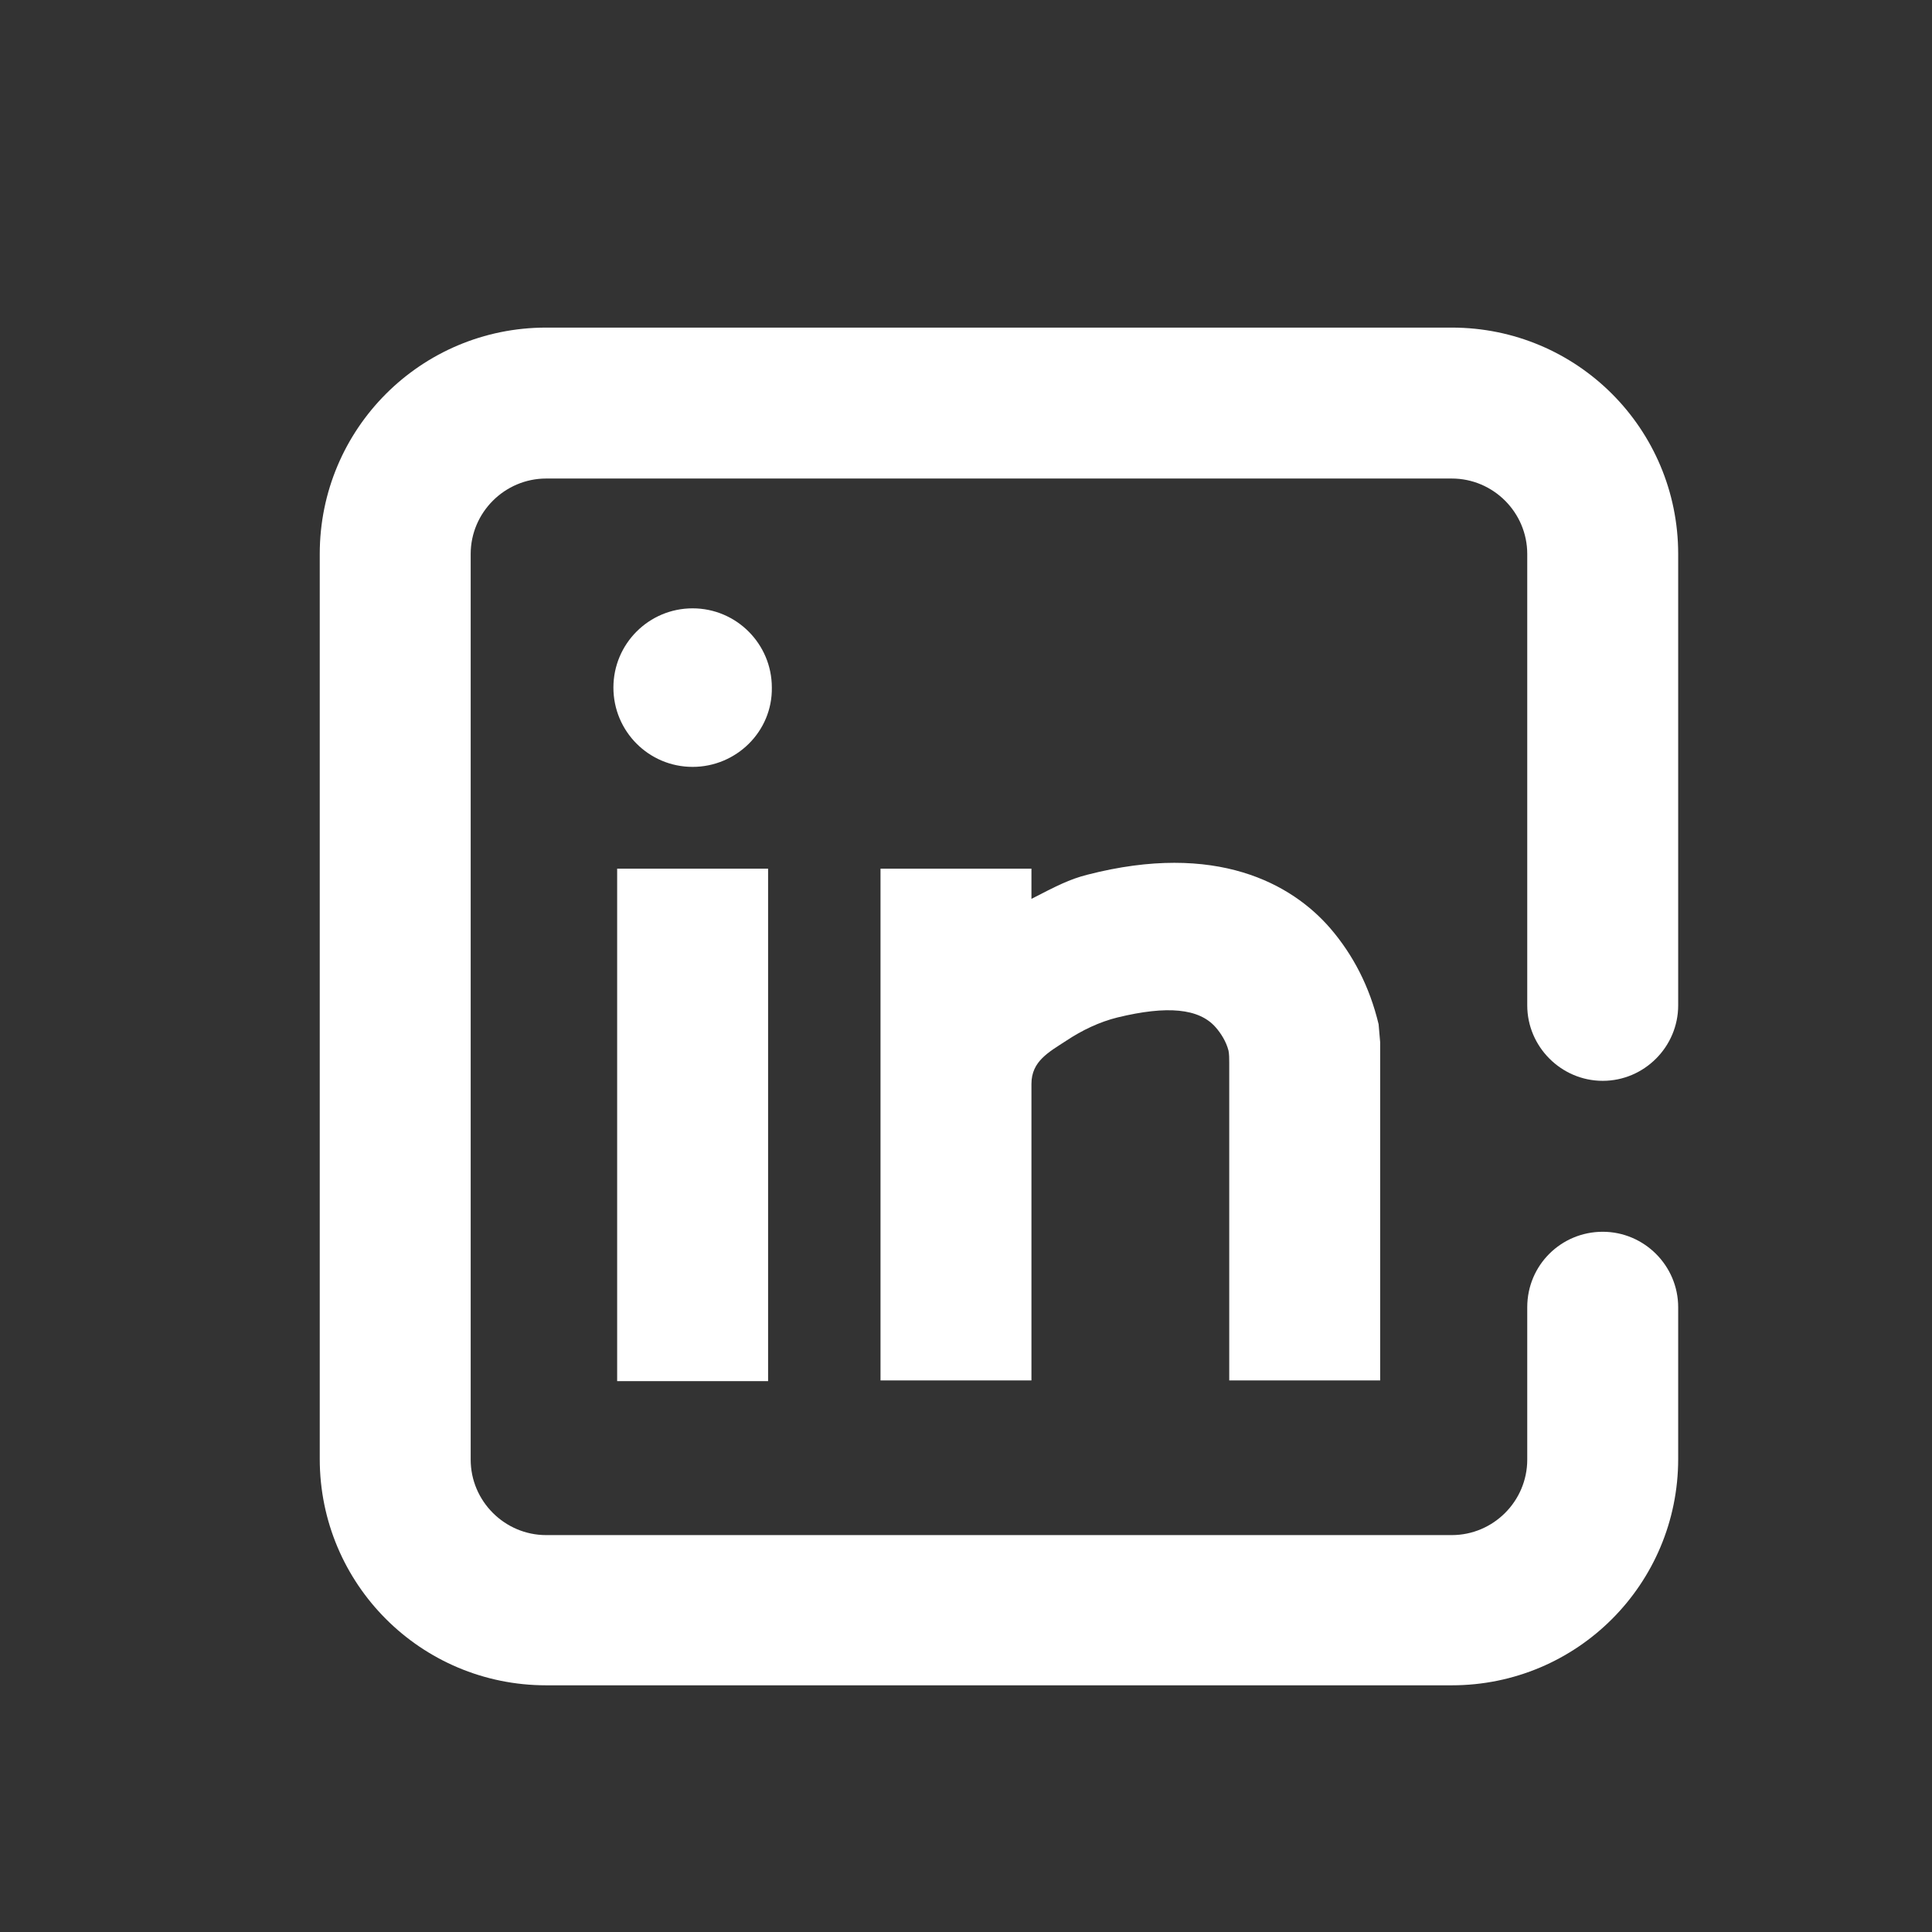
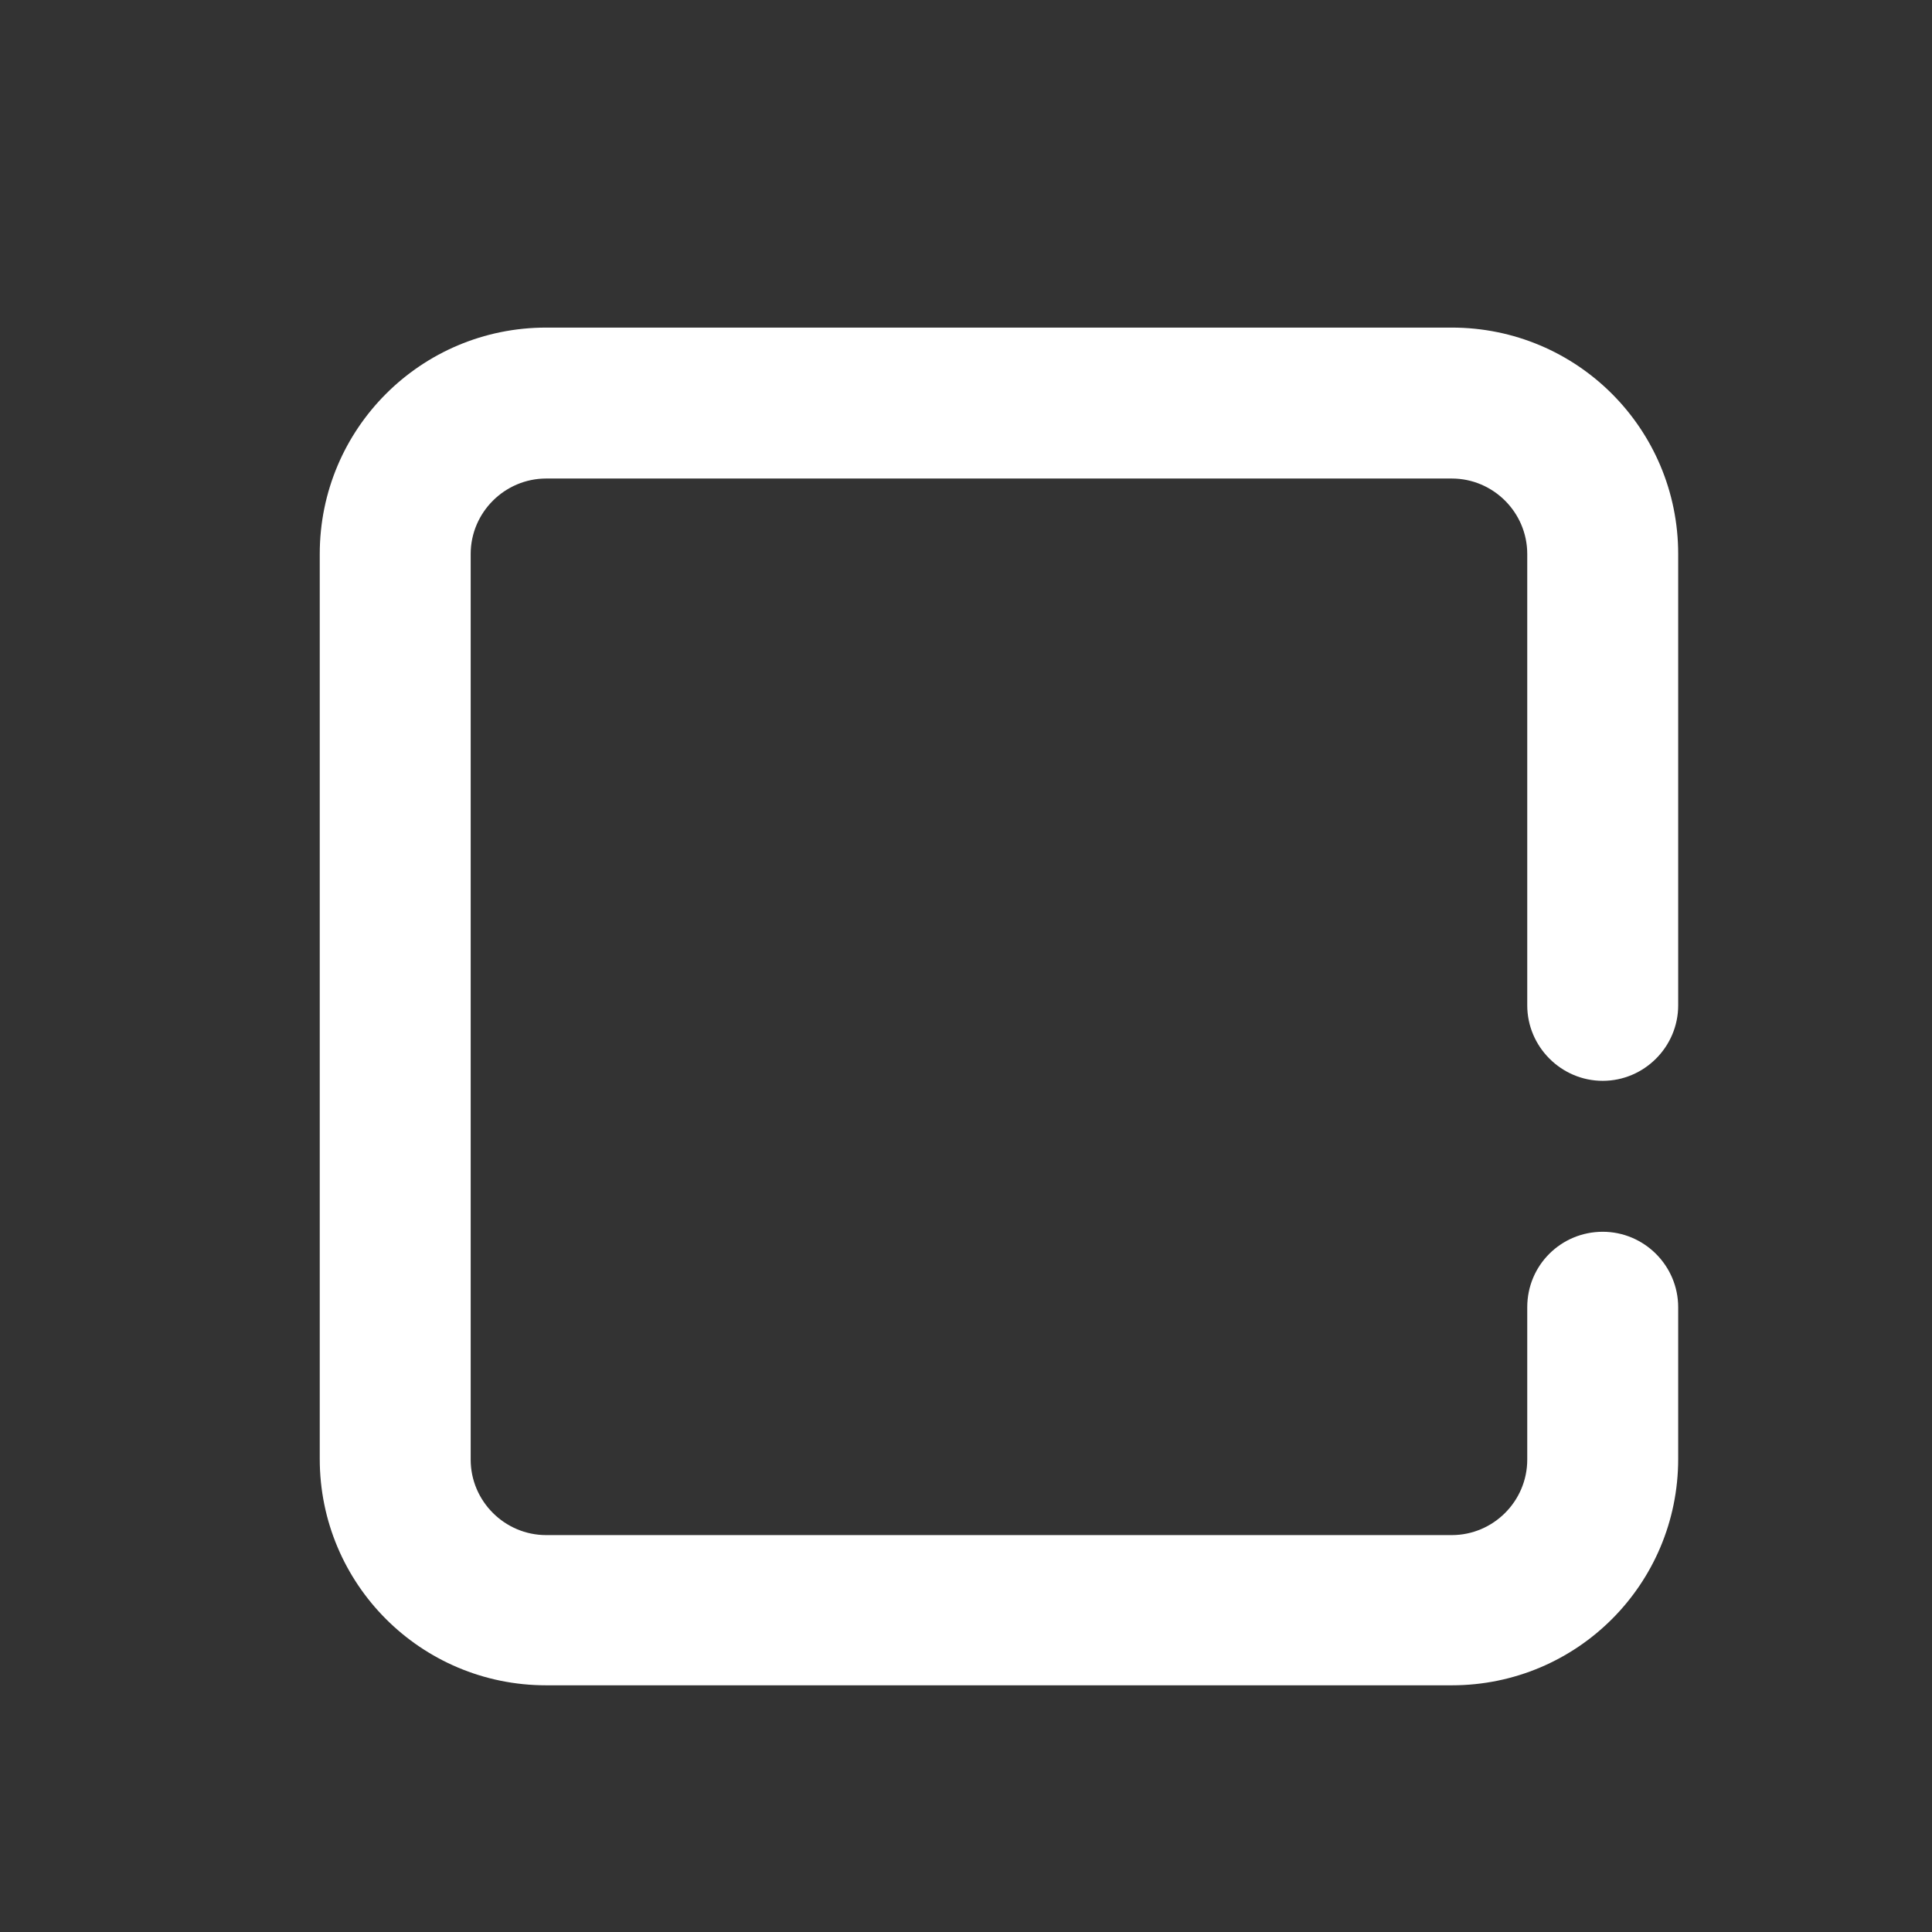
<svg xmlns="http://www.w3.org/2000/svg" width="16" height="16" viewBox="0 0 16 16" fill="none">
  <rect x="0" y="0" width="16" height="16" fill="#333333" stroke="none" />
  <path d="M12.648 10.826V12.088C12.648 12.432 12.367 12.713 12.023 12.713H4.523C4.18 12.713 3.898 12.432 3.898 12.088V4.588C3.898 4.244 4.18 3.963 4.523 3.963H12.023C12.367 3.963 12.648 4.244 12.648 4.588V8.326C12.648 8.669 12.93 8.951 13.273 8.951C13.617 8.951 13.898 8.669 13.898 8.326V4.588C13.898 3.551 13.061 2.713 12.023 2.713H4.523C3.486 2.713 2.648 3.551 2.648 4.588V12.082C2.648 13.119 3.486 13.957 4.523 13.957H12.023C13.061 13.957 13.898 13.119 13.898 12.082V10.826C13.898 10.482 13.617 10.201 13.273 10.201C12.93 10.201 12.648 10.476 12.648 10.826Z" fill="white" />
-   <path d="M5.736 6.351C5.373 6.351 5.08 6.057 5.08 5.694C5.08 5.332 5.373 5.038 5.736 5.038C6.098 5.038 6.392 5.332 6.392 5.694C6.398 6.057 6.098 6.351 5.736 6.351Z" fill="white" />
-   <path d="M6.361 7.194H5.111V11.438H6.361V7.194Z" fill="white" />
-   <path d="M11.417 8.482C11.342 8.169 11.205 7.907 11.017 7.688C10.698 7.319 10.073 6.969 9.005 7.244C8.855 7.282 8.748 7.338 8.542 7.444V7.194H7.292V8.413V9.607V11.432H8.542V9.607C8.542 9.563 8.542 9.519 8.542 9.476V8.976C8.542 8.788 8.686 8.713 8.83 8.619C8.961 8.532 9.105 8.463 9.255 8.426C9.667 8.326 9.93 8.351 10.067 8.507C10.111 8.557 10.155 8.626 10.174 8.701C10.18 8.732 10.18 8.769 10.18 8.801V9.201C10.18 9.357 10.18 9.501 10.18 9.501V11.432H11.43V9.501V8.638V8.632L11.417 8.482Z" fill="white" />
</svg>